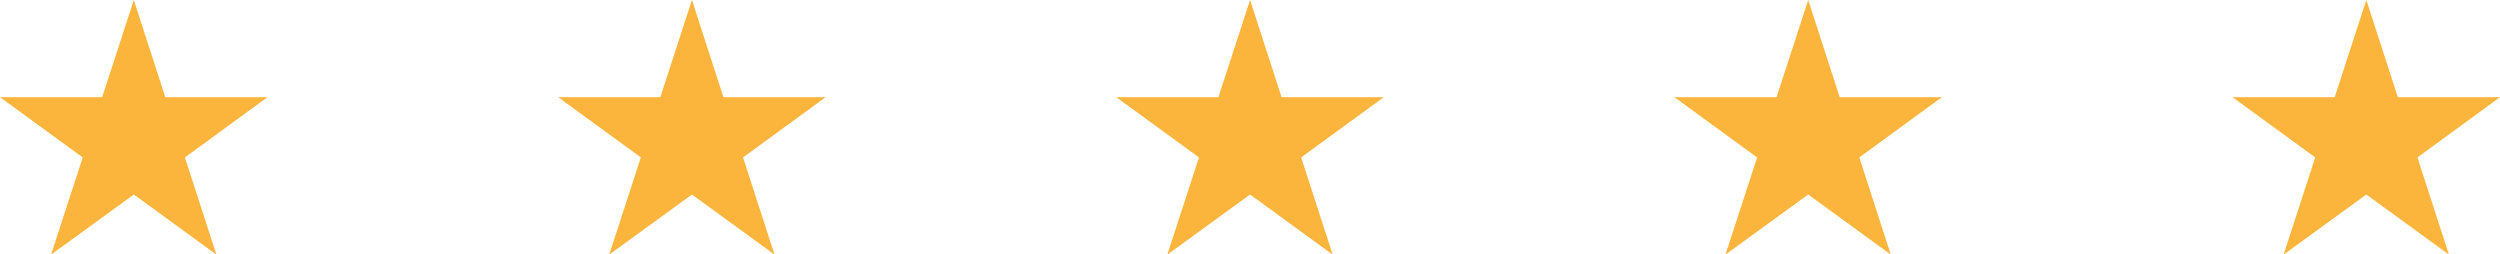
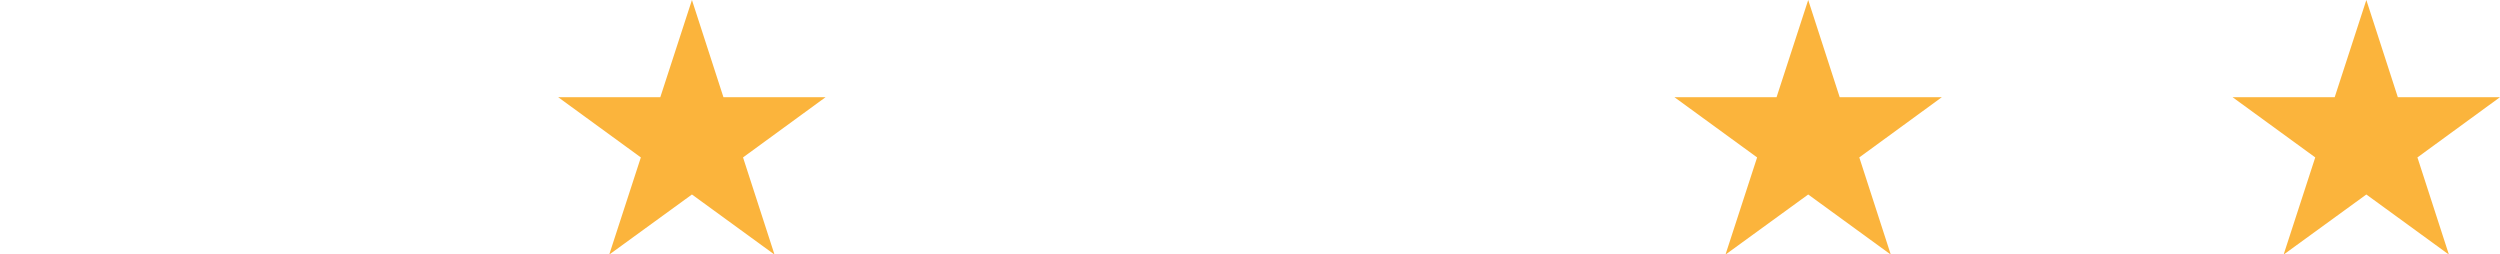
<svg xmlns="http://www.w3.org/2000/svg" id="Layer_1" data-name="Layer 1" viewBox="0 0 174.69 17.78">
  <defs>
    <style>.cls-1{fill:#fbb43c;}</style>
  </defs>
  <g id="Group_288" data-name="Group 288">
-     <path id="Path_183" data-name="Path 183" class="cls-1" d="M9.35,0l2.2,6.79h7.14L12.92,11l2.2,6.79-5.77-4.2-5.78,4.2L5.78,11,0,6.79H7.14Z" />
    <path id="Path_183-2" data-name="Path 183-2" class="cls-1" d="M48.35,0l2.2,6.79h7.14L51.92,11l2.2,6.79-5.77-4.2-5.78,4.2L44.78,11,39,6.79h7.14Z" />
-     <path id="Path_183-3" data-name="Path 183-3" class="cls-1" d="M87.35,0l2.2,6.79h7.14L90.92,11l2.2,6.79-5.77-4.2-5.78,4.2L83.78,11,78,6.79h7.14Z" />
    <path id="Path_183-4" data-name="Path 183-4" class="cls-1" d="M126.35,0l2.2,6.79h7.14L129.92,11l2.2,6.79-5.77-4.2-5.78,4.2L122.78,11,117,6.79h7.14Z" />
    <path id="Path_183-5" data-name="Path 183-5" class="cls-1" d="M165.35,0l2.2,6.79h7.14L168.92,11l2.2,6.79-5.77-4.2-5.78,4.2L161.78,11,156,6.79h7.14Z" />
  </g>
</svg>